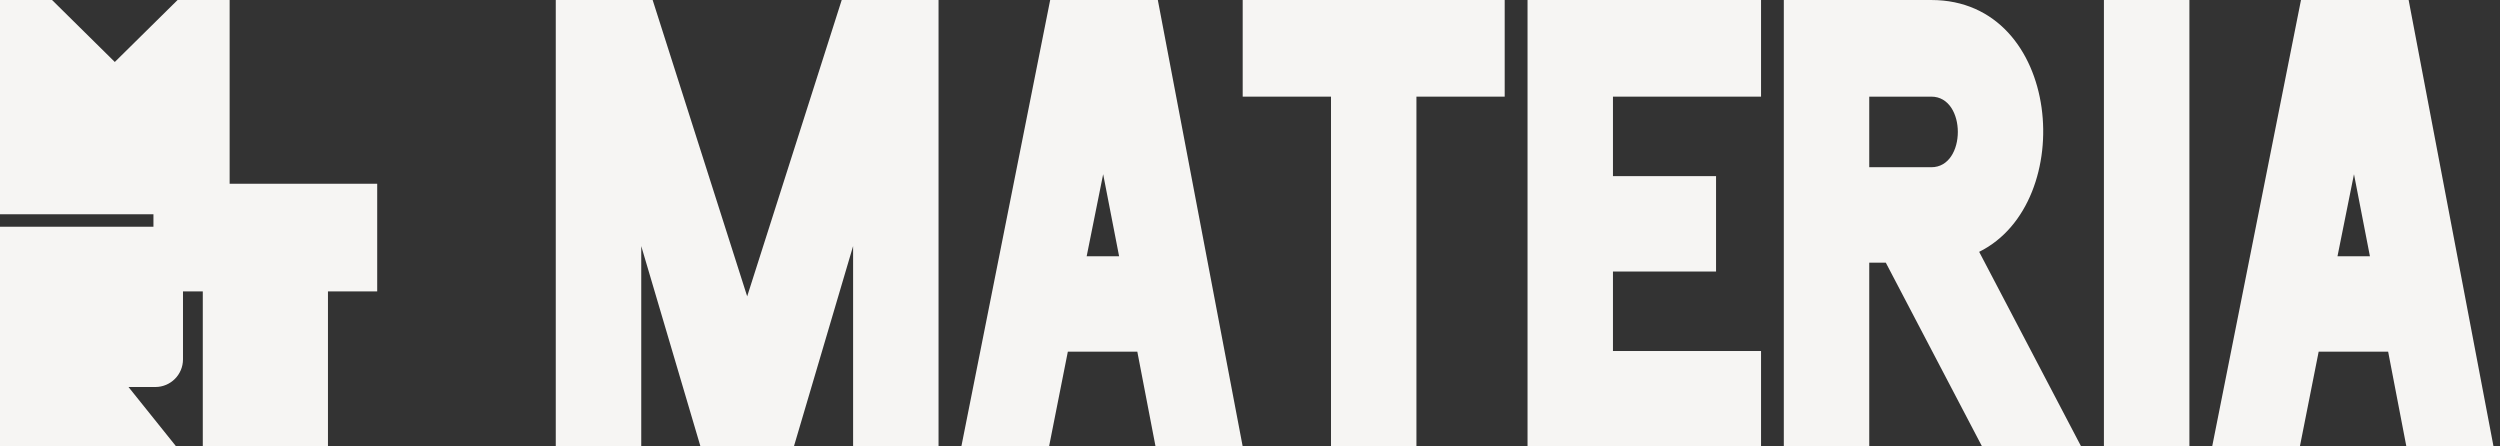
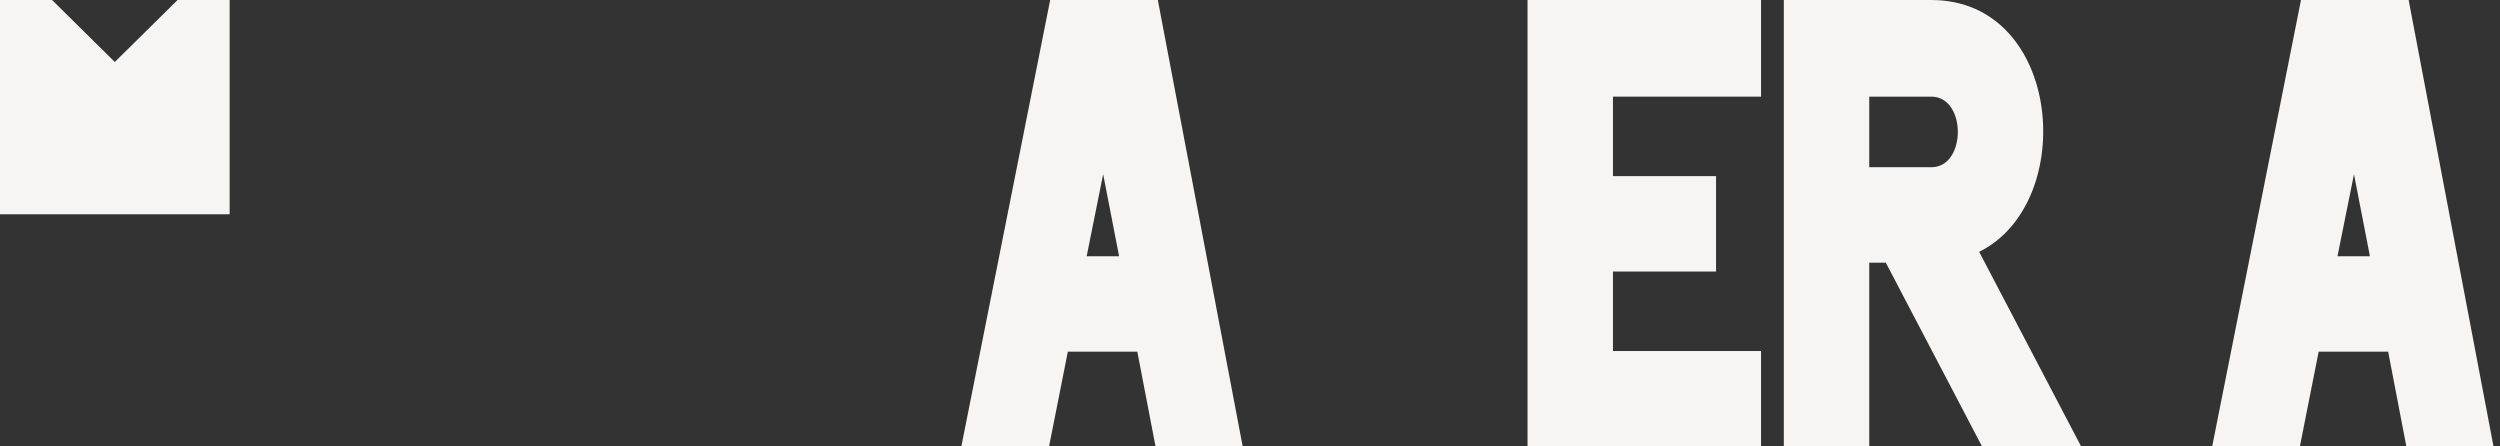
<svg xmlns="http://www.w3.org/2000/svg" width="224" height="40" viewBox="0 0 224 40" fill="none">
  <rect x="0" y="0" width="224" height="40" fill="#333333" stroke="none" />
  <path d="M15.912 0L10.287 5.553L4.663 0H0V19.199H20.575V0H15.912Z" fill="#F6F5F3" />
-   <path d="M13.918 34.676H11.513L15.783 40H0V20.318H13.918C15.286 20.318 16.396 21.427 16.396 22.796V32.198C16.396 33.567 15.286 34.676 13.918 34.676Z" fill="#F6F5F3" />
-   <path d="M33.797 16.464V26.11H29.385V40H18.17V26.11H13.749V16.464H33.797Z" fill="#F6F5F3" />
-   <path d="M75.418 0L66.947 26.553L58.477 0H49.797V40H57.456V22.05L62.762 40H71.133L76.438 22.05V40H84.093V0H75.418Z" fill="#F6F5F3" />
  <path d="M97.365 22.962L98.843 15.609L100.272 22.962H97.365ZM103.741 0H94.096L86.137 40H93.996L95.678 31.511H101.904L103.536 40H111.345L103.741 0Z" fill="#F6F5F3" />
-   <path d="M111.345 0V8.659H119.258V40H126.912V8.659H134.82V0H111.345Z" fill="#F6F5F3" />
  <path d="M157.789 8.659V0H136.867V40H157.789V31.451H144.521V24.329H153.758V15.781H144.521V8.659H157.789Z" fill="#F6F5F3" />
  <path d="M173.048 14.984H167.484V8.659H173.048C176.213 8.659 176.213 14.984 173.048 14.984ZM177.333 22.564C186.216 18.176 184.788 0.001 173.048 0.001H159.83V40H167.484V23.533H168.967L177.591 40H186.47L177.333 22.564Z" fill="#F6F5F3" />
-   <path d="M196.17 0H188.511V40H196.17V0Z" fill="#F6F5F3" />
  <path d="M209.439 22.962L210.917 15.609L212.345 22.962H209.439ZM215.814 0H206.169L198.211 40H206.069L207.752 31.511H213.978L215.61 40H223.419L215.814 0Z" fill="#F6F5F3" />
</svg>